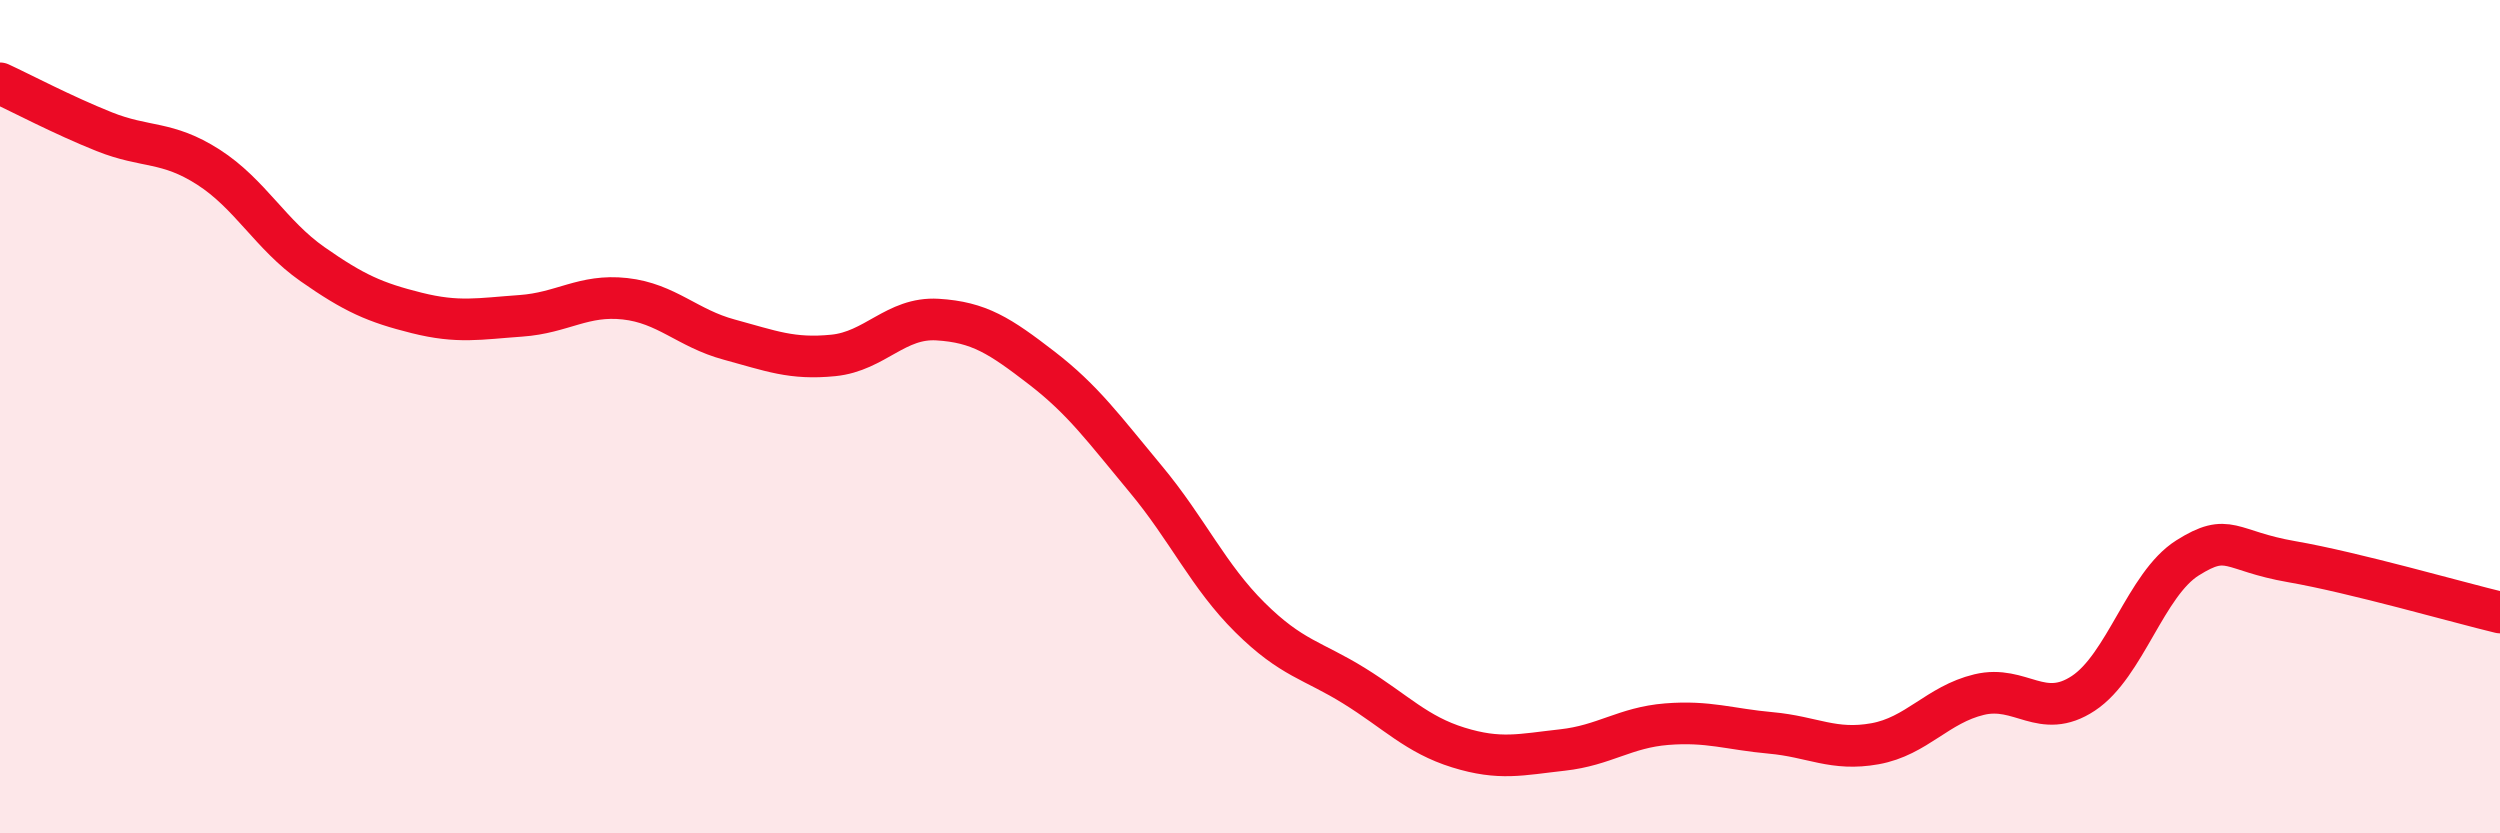
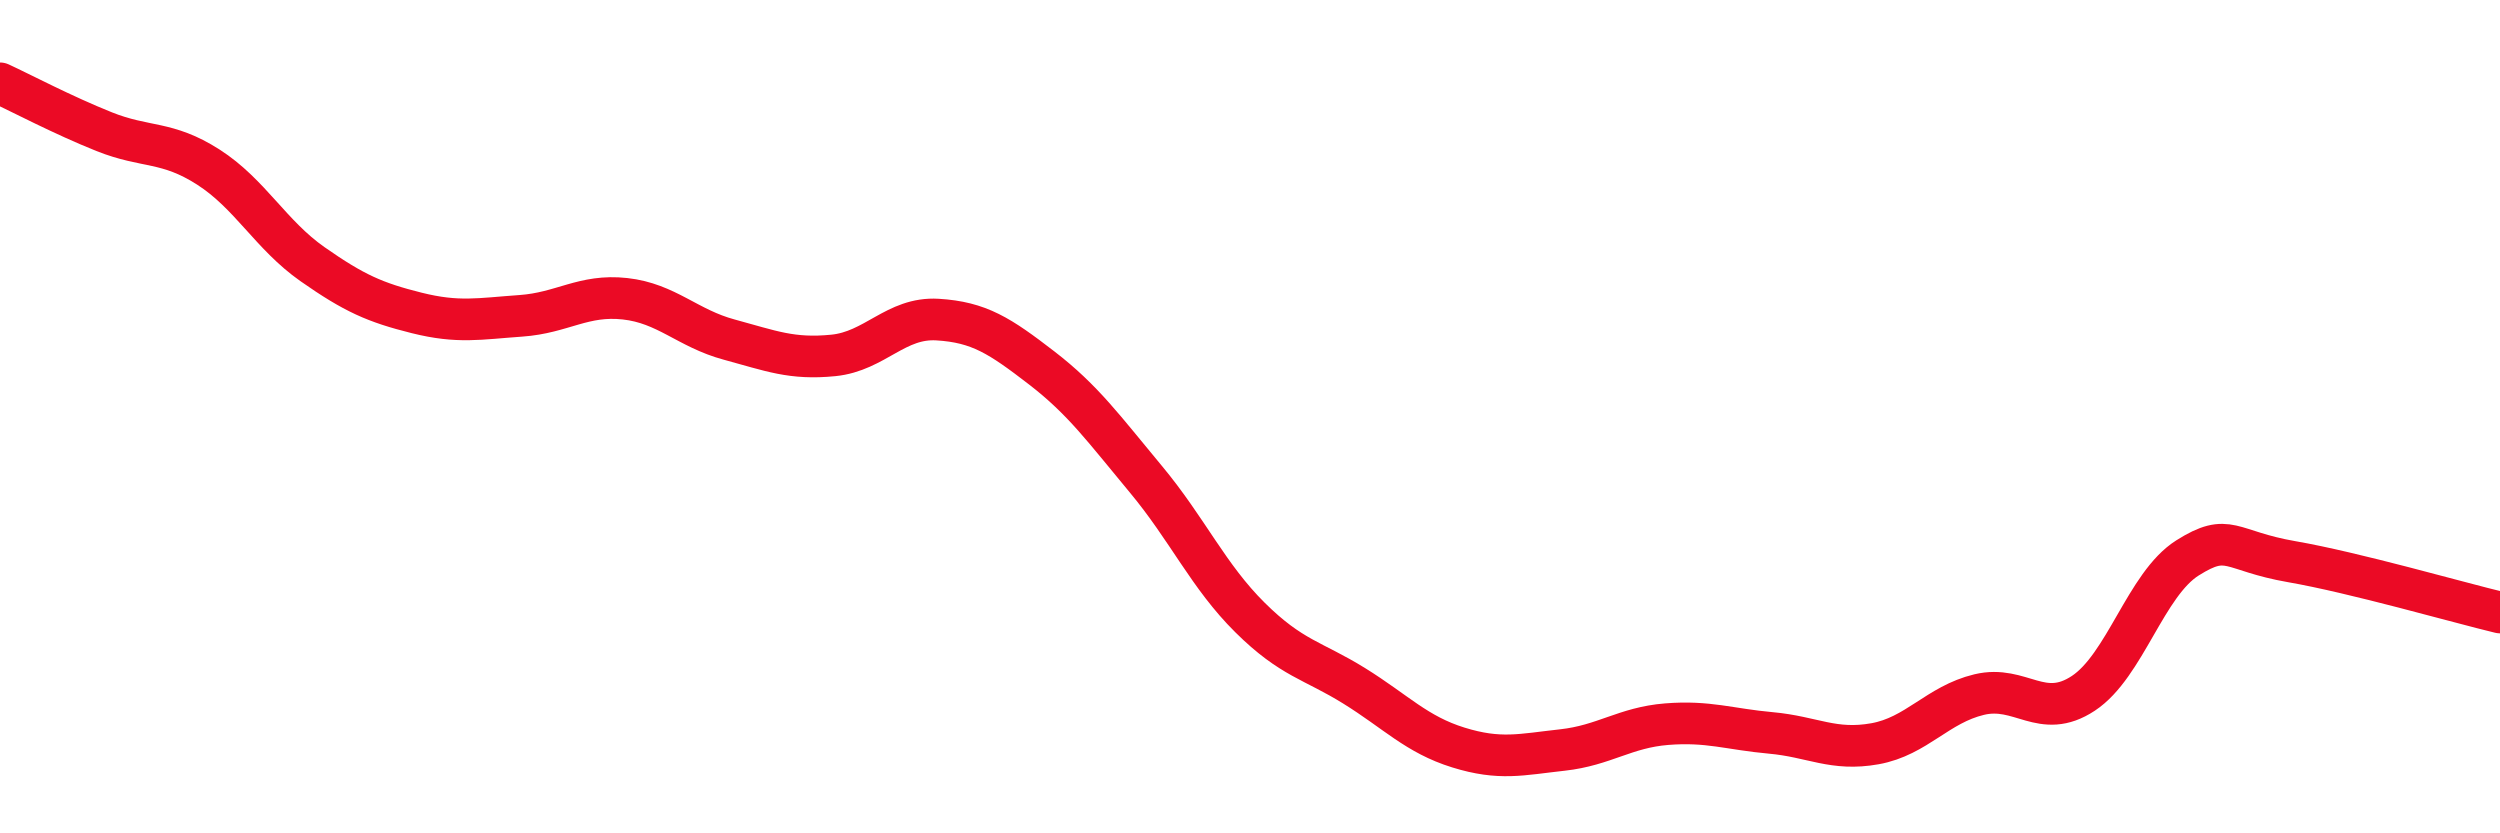
<svg xmlns="http://www.w3.org/2000/svg" width="60" height="20" viewBox="0 0 60 20">
-   <path d="M 0,2 C 0.5,2.23 1.5,2.76 2.5,3.16 C 3.5,3.56 4,3.37 5,4.01 C 6,4.65 6.5,5.64 7.5,6.34 C 8.5,7.04 9,7.26 10,7.51 C 11,7.76 11.5,7.65 12.5,7.58 C 13.5,7.51 14,7.06 15,7.17 C 16,7.28 16.5,7.88 17.5,8.15 C 18.5,8.42 19,8.63 20,8.53 C 21,8.43 21.5,7.61 22.5,7.67 C 23.5,7.73 24,8.06 25,8.83 C 26,9.6 26.5,10.3 27.5,11.5 C 28.5,12.7 29,13.83 30,14.82 C 31,15.81 31.5,15.84 32.5,16.46 C 33.5,17.08 34,17.63 35,17.94 C 36,18.25 36.5,18.11 37.5,18 C 38.5,17.89 39,17.46 40,17.38 C 41,17.3 41.5,17.5 42.5,17.59 C 43.5,17.68 44,18.03 45,17.85 C 46,17.67 46.5,16.91 47.5,16.67 C 48.5,16.43 49,17.3 50,16.64 C 51,15.98 51.5,14.02 52.5,13.39 C 53.5,12.76 53.5,13.22 55,13.48 C 56.5,13.74 59,14.46 60,14.7L60 20L0 20Z" fill="#EB0A25" opacity="0.1" stroke-linecap="round" stroke-linejoin="round" />
  <path d="M 0,2 C 0.5,2.23 1.5,2.76 2.5,3.16 C 3.5,3.56 4,3.37 5,4.01 C 6,4.65 6.5,5.64 7.5,6.34 C 8.5,7.04 9,7.26 10,7.51 C 11,7.76 11.5,7.65 12.5,7.58 C 13.5,7.51 14,7.06 15,7.17 C 16,7.28 16.5,7.88 17.5,8.15 C 18.5,8.42 19,8.63 20,8.53 C 21,8.43 21.5,7.61 22.5,7.67 C 23.5,7.73 24,8.06 25,8.83 C 26,9.6 26.5,10.3 27.5,11.5 C 28.5,12.7 29,13.83 30,14.82 C 31,15.81 31.5,15.84 32.5,16.46 C 33.5,17.08 34,17.63 35,17.94 C 36,18.25 36.5,18.11 37.5,18 C 38.5,17.89 39,17.46 40,17.38 C 41,17.3 41.5,17.5 42.5,17.59 C 43.5,17.68 44,18.03 45,17.85 C 46,17.67 46.5,16.91 47.5,16.67 C 48.5,16.43 49,17.3 50,16.64 C 51,15.98 51.5,14.02 52.5,13.39 C 53.5,12.76 53.5,13.22 55,13.48 C 56.5,13.74 59,14.46 60,14.7" stroke="#EB0A25" stroke-width="1" fill="none" stroke-linecap="round" stroke-linejoin="round" />
</svg>